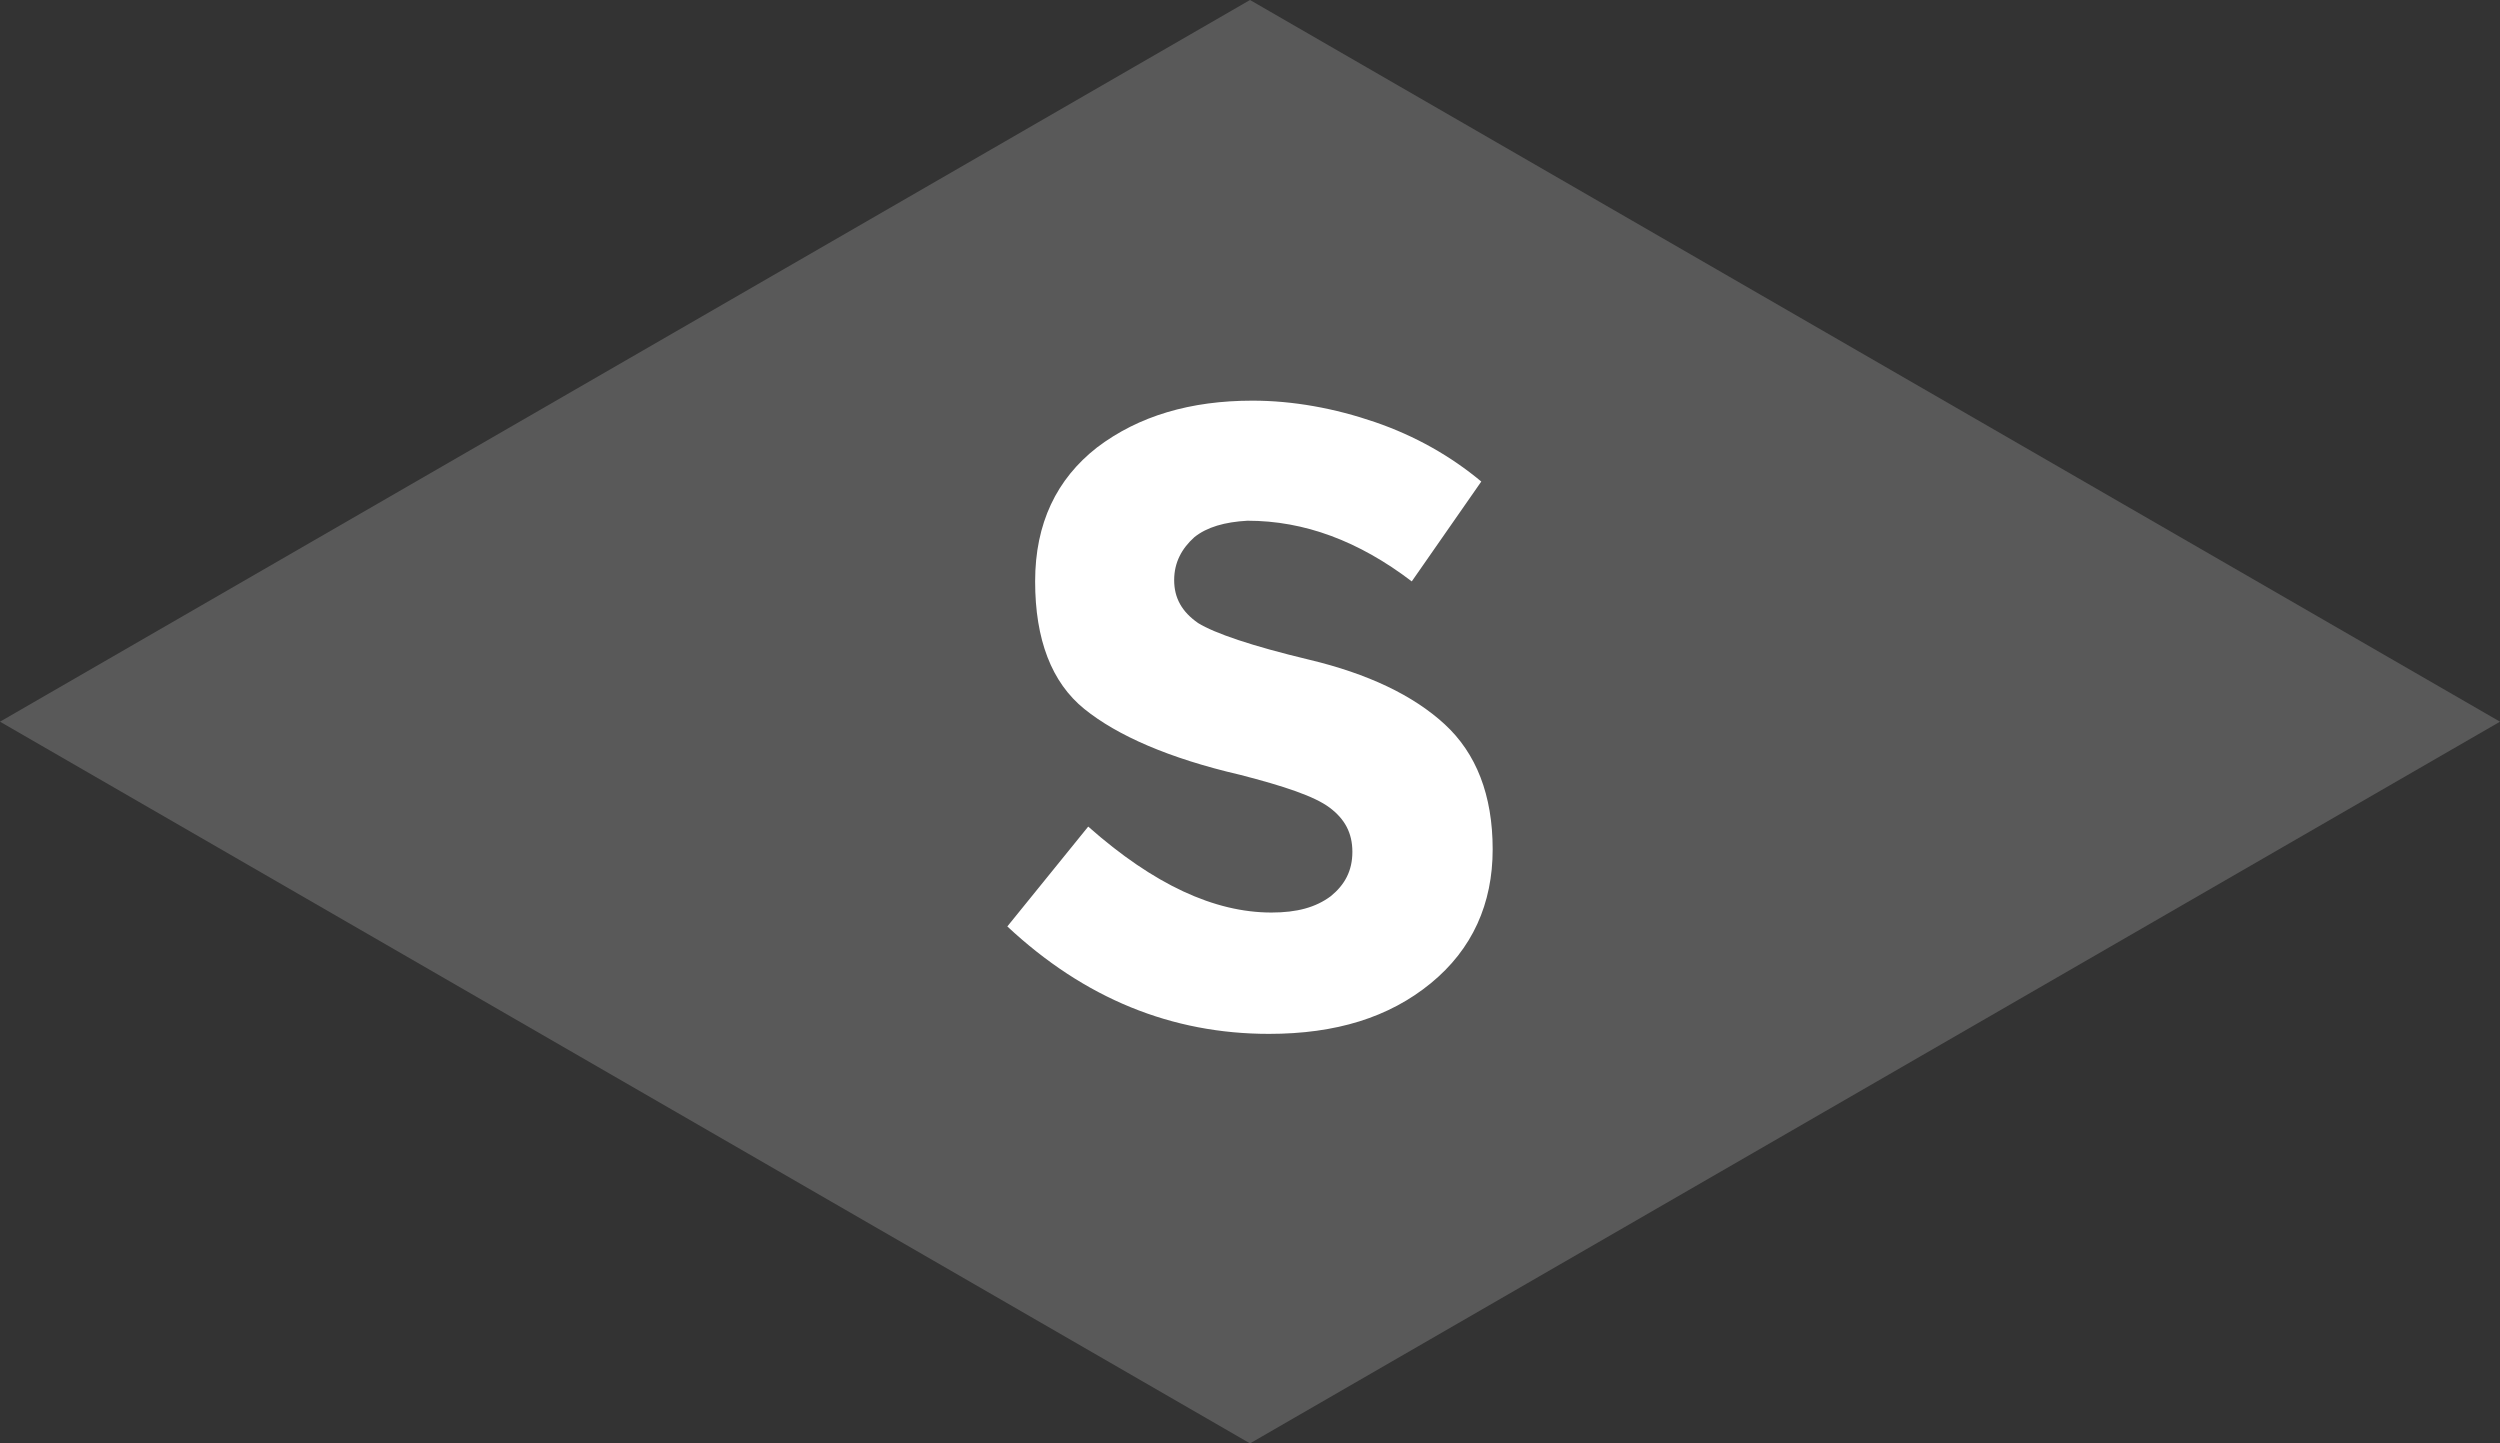
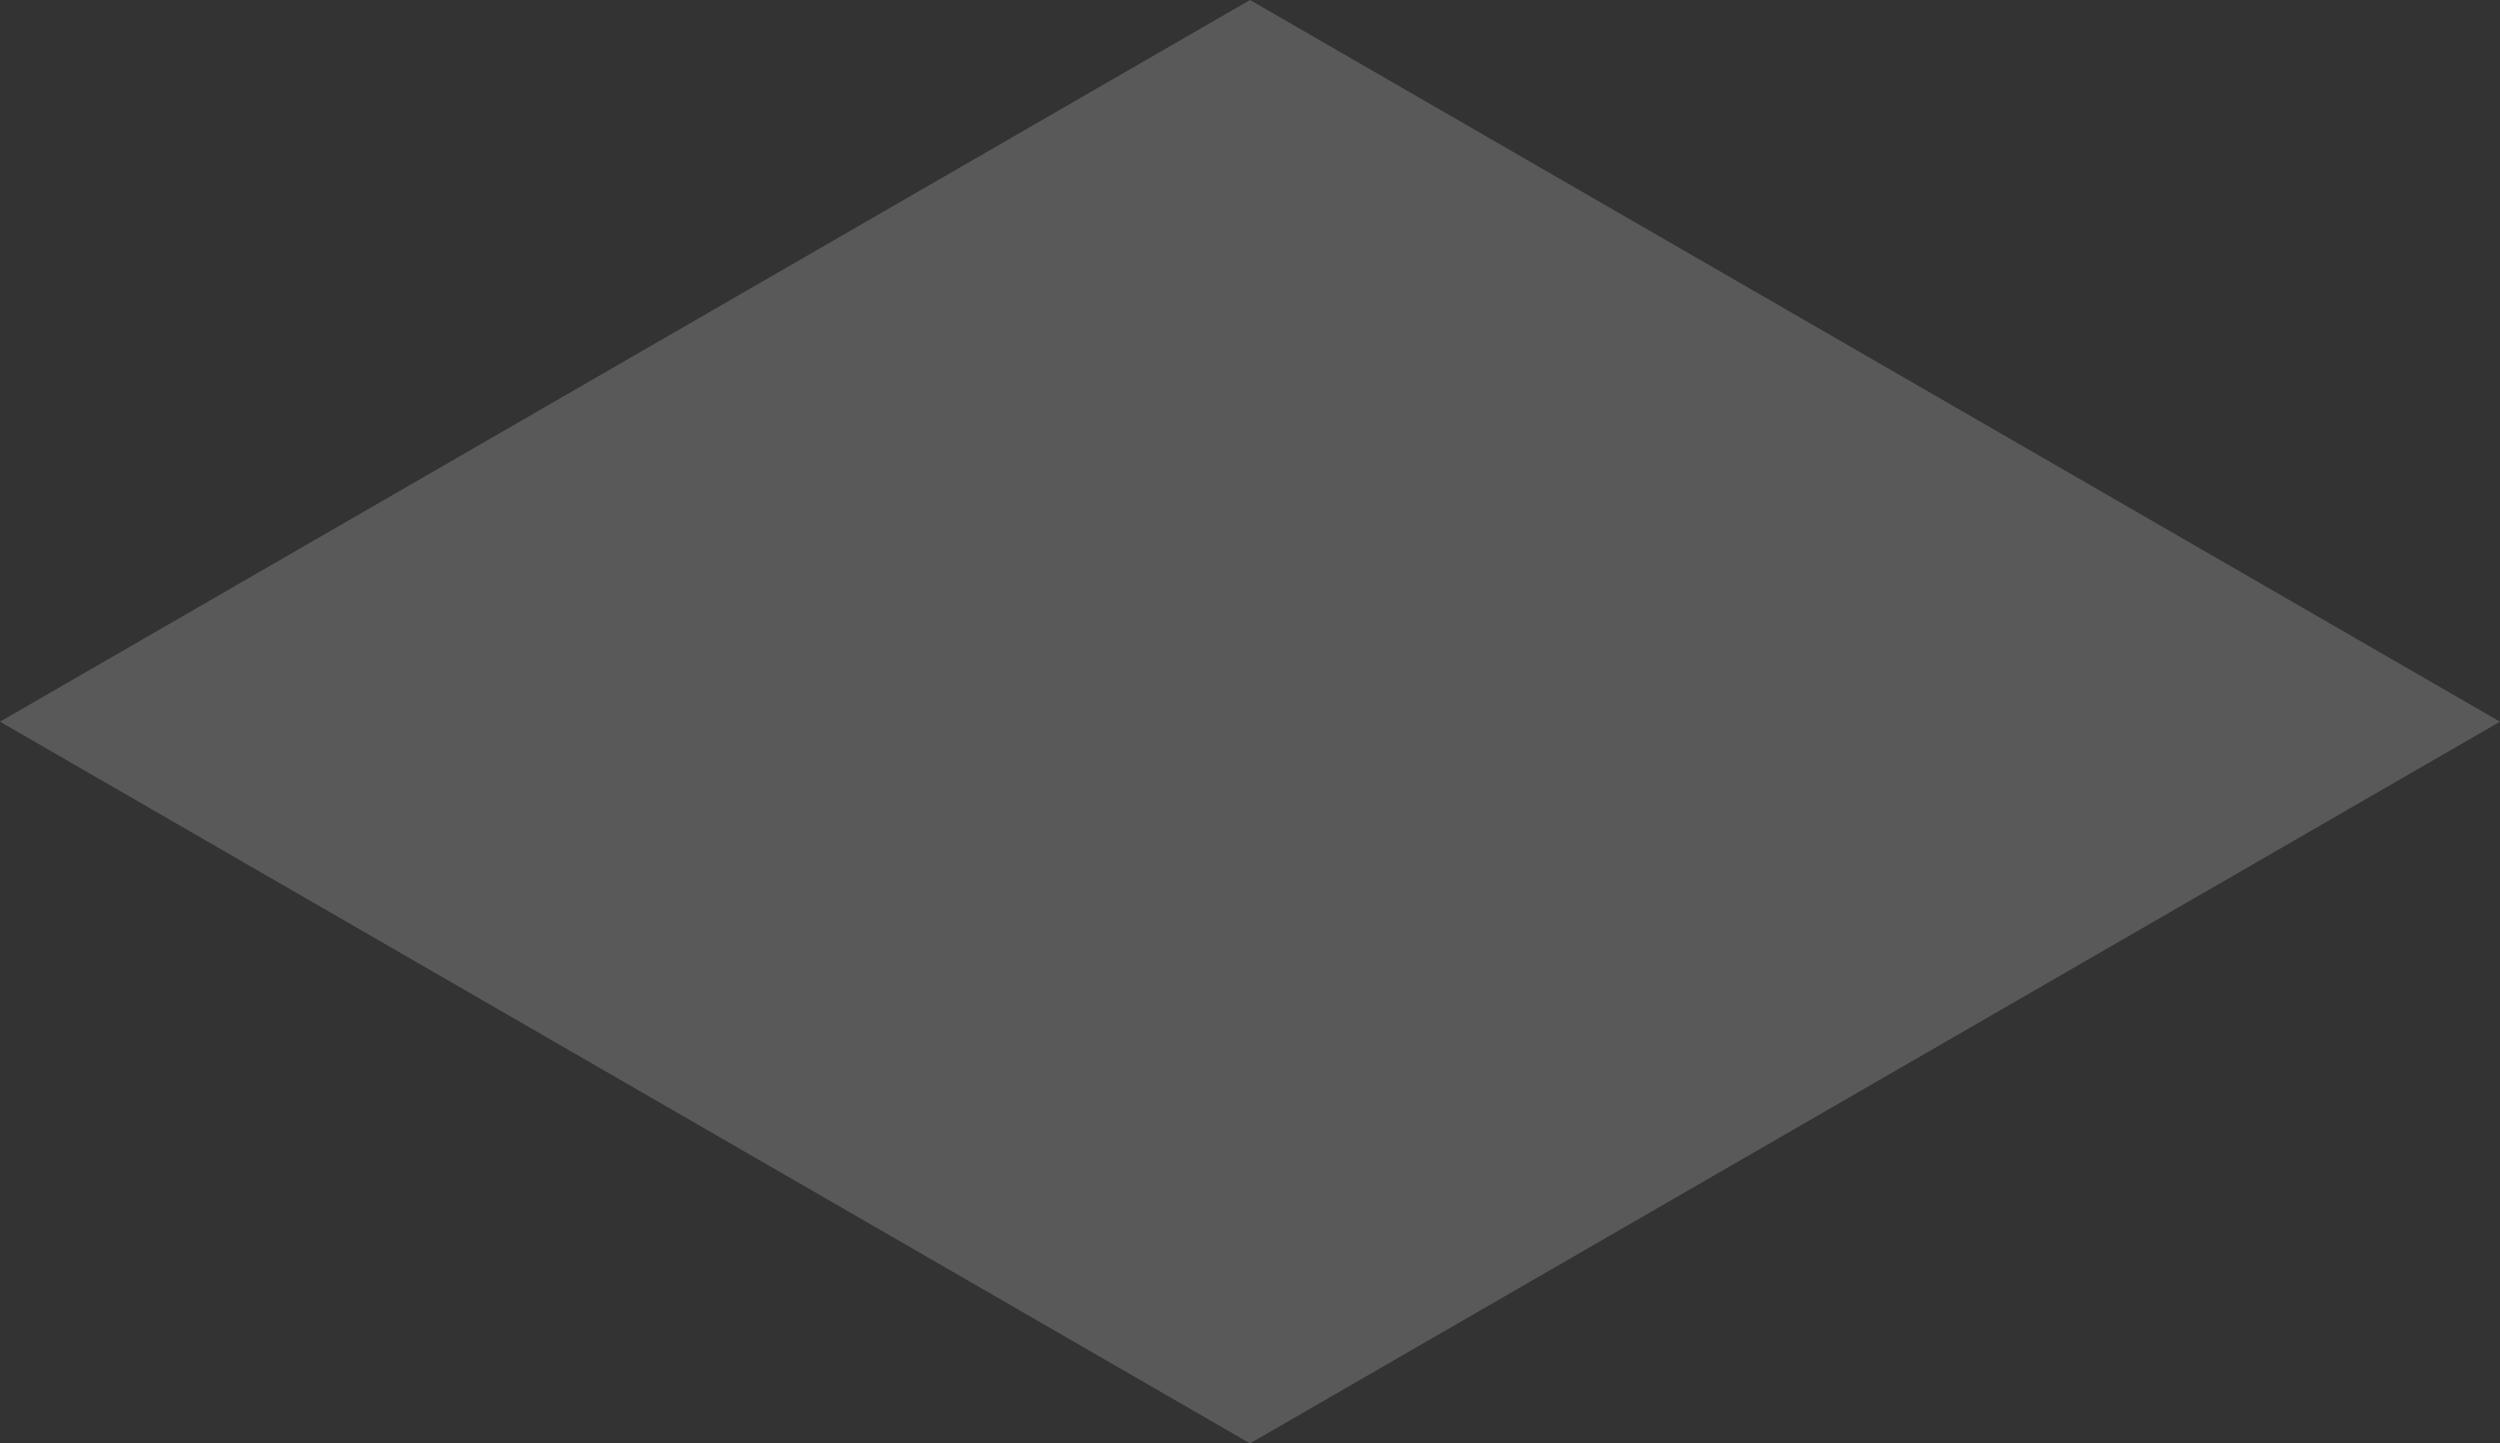
<svg xmlns="http://www.w3.org/2000/svg" version="1.1" id="Layer_1" x="0px" y="0px" viewBox="-321 241.1 197.8 114.2" style="enable-background:new -321 241.1 197.8 114.2;" xml:space="preserve">
  <rect x="-321" y="241.1" width="197.8" height="114.2" fill="#333333" stroke="none" />
  <style type="text/css">
	.st0{fill:#595959;}
	.st1{fill:#FFFFFF;}
</style>
  <g>
    <g>
      <polygon class="st0" points="-123.2,298.2 -222.1,355.3 -321,298.2 -222.1,241.1   " />
      <g>
-         <path class="st1" d="M-226.5,283.6c-1,0.9-1.6,2-1.6,3.4s0.6,2.5,1.9,3.4c1.3,0.8,4.2,1.8,8.8,2.9s8.2,2.8,10.7,5.1     s3.8,5.6,3.8,9.9c0,4.3-1.6,7.9-4.9,10.6c-3.3,2.7-7.5,4-12.8,4c-7.7,0-14.6-2.8-20.7-8.5l6.4-7.9c5.2,4.6,10,6.8,14.5,6.8     c2,0,3.5-0.4,4.7-1.3c1.1-0.9,1.7-2,1.7-3.5s-0.6-2.6-1.8-3.5c-1.2-0.9-3.6-1.7-7.1-2.6c-5.6-1.3-9.7-3.1-12.3-5.2     c-2.6-2.1-3.9-5.5-3.9-10.1c0-4.6,1.7-8.1,4.9-10.6c3.3-2.5,7.4-3.7,12.3-3.7c3.2,0,6.5,0.6,9.7,1.7s6,2.7,8.4,4.7l-5.5,7.9     c-4.2-3.2-8.5-4.8-13-4.8C-224.1,282.4-225.5,282.8-226.5,283.6z" />
-       </g>
+         </g>
    </g>
  </g>
</svg>